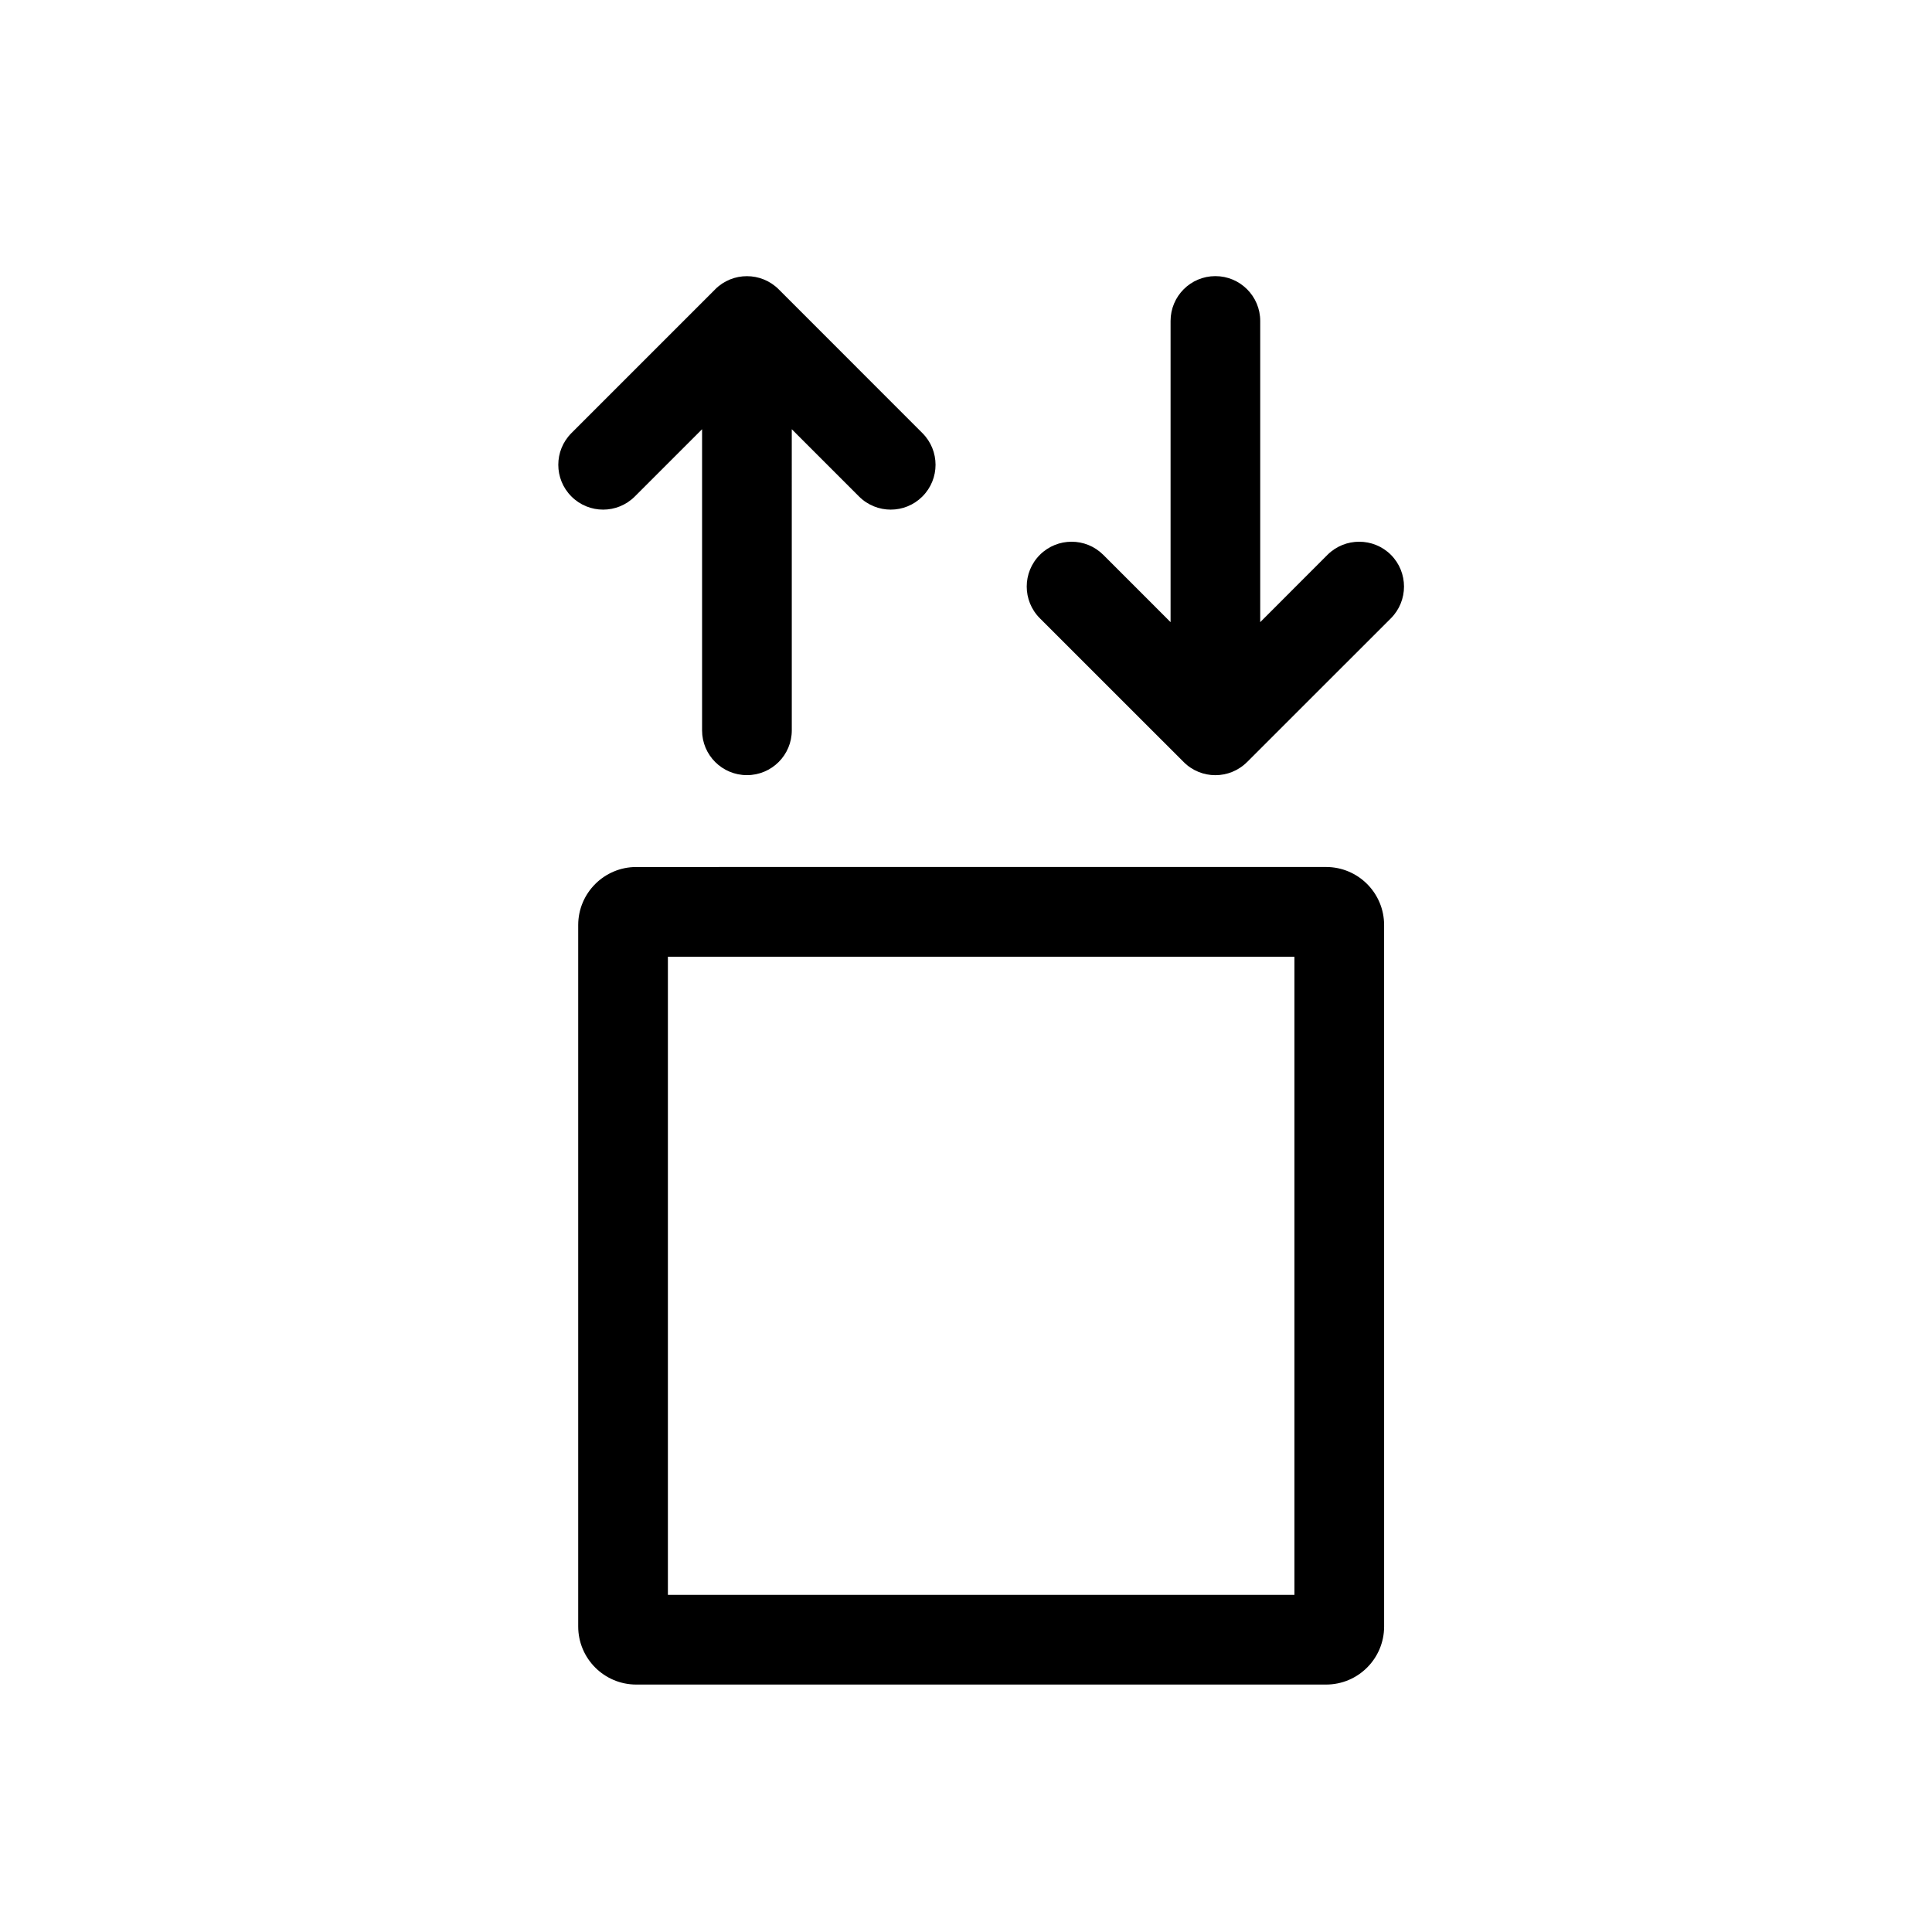
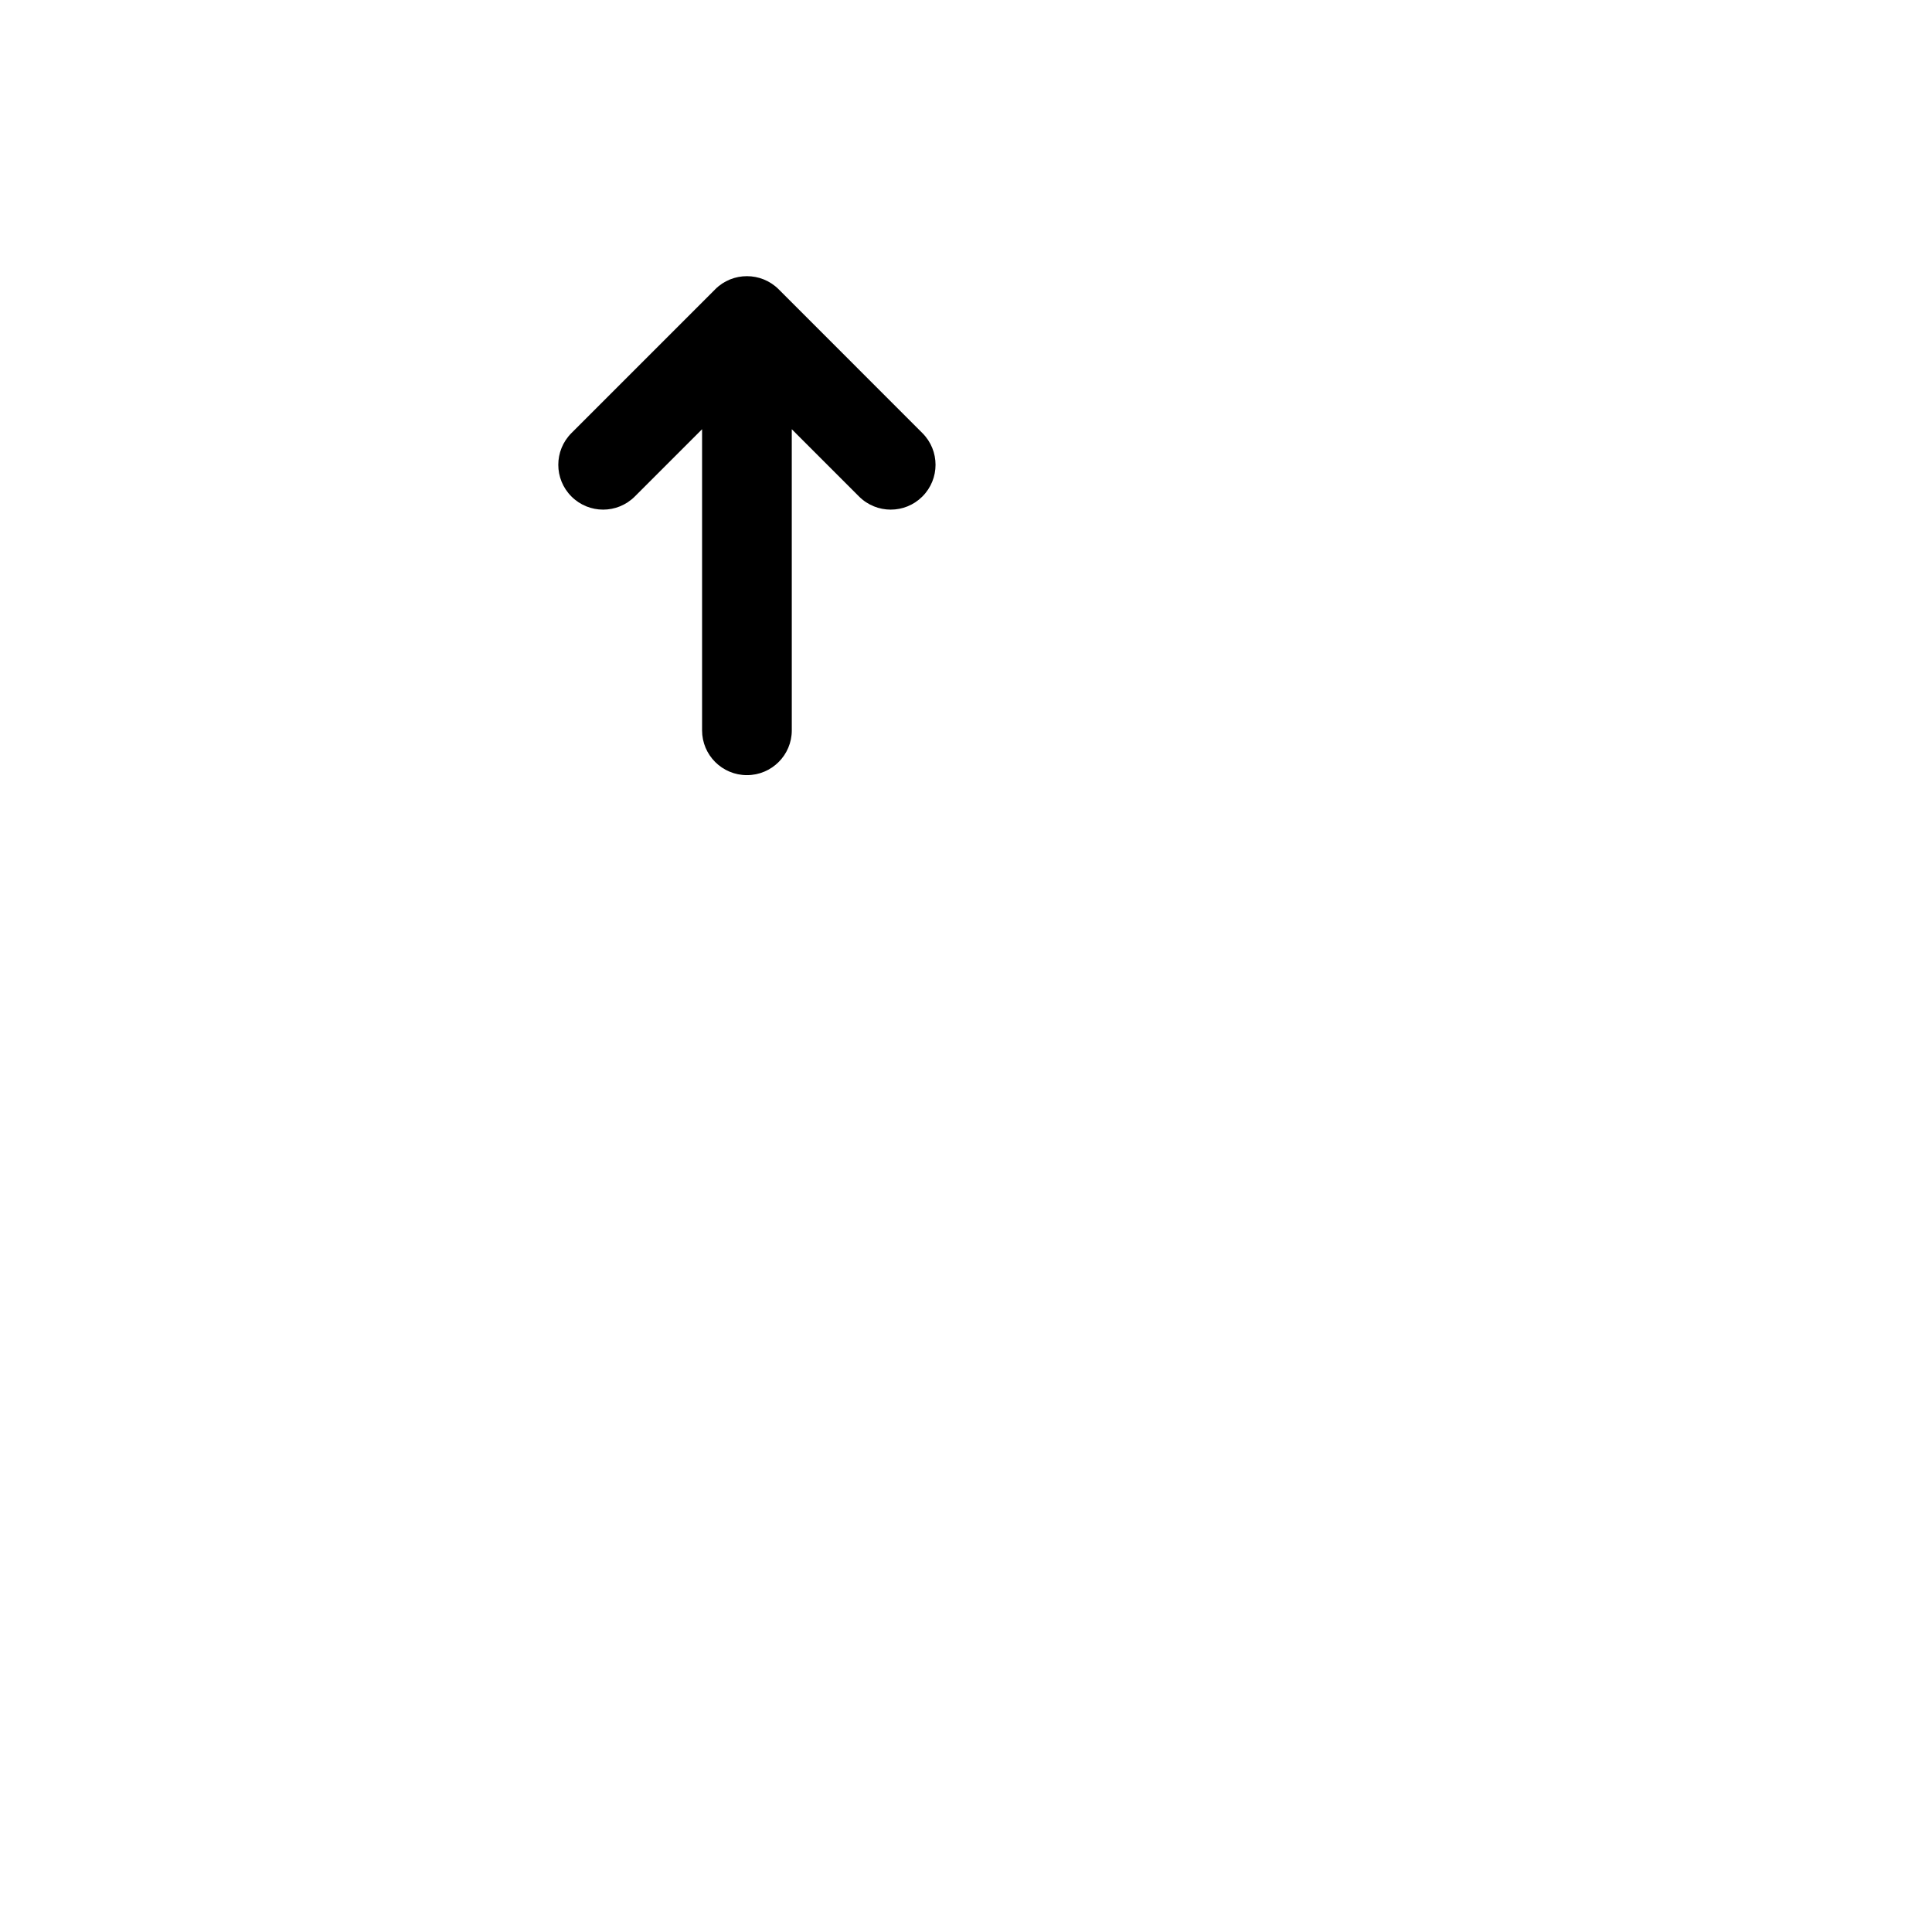
<svg xmlns="http://www.w3.org/2000/svg" fill="#000000" width="800px" height="800px" version="1.1" viewBox="144 144 512 512">
  <g>
    <path d="m333.57 220.64-38.133 38.133c-4.644 4.644-4.644 12.156 0 16.801 4.644 4.644 12.156 4.644 16.797 0l17.824-17.824v79.809c0 6.551 5.32 11.863 11.887 11.863s11.887-5.32 11.887-11.863l-0.004-79.809 17.82 17.824c4.644 4.644 12.172 4.644 16.797 0 4.644-4.644 4.644-12.156 0-16.801l-38.098-38.113c-4.644-4.629-12.172-4.629-16.812 0" />
-     <path d="m321 397.54h166.04v169.11h-166.04zm-23.77-8.395v185.89c0 8.496 6.898 15.391 15.383 15.391h182.81c8.504 0 15.383-6.898 15.383-15.391l-0.004-185.89c0-8.484-6.879-15.383-15.383-15.383l-182.81 0.004c-8.484 0-15.379 6.902-15.379 15.379z" />
-     <path d="m474.46 345.98 38.148-38.129c4.625-4.644 4.625-12.172 0-16.816-4.644-4.629-12.172-4.629-16.816 0l-17.82 17.84v-79.812c0-6.566-5.324-11.887-11.887-11.887-6.559 0-11.871 5.324-11.871 11.887v79.812l-17.836-17.84c-4.637-4.629-12.156-4.629-16.801 0-4.644 4.644-4.644 12.172 0 16.816l38.113 38.098c4.629 4.644 12.152 4.644 16.797 0" />
  </g>
</svg>